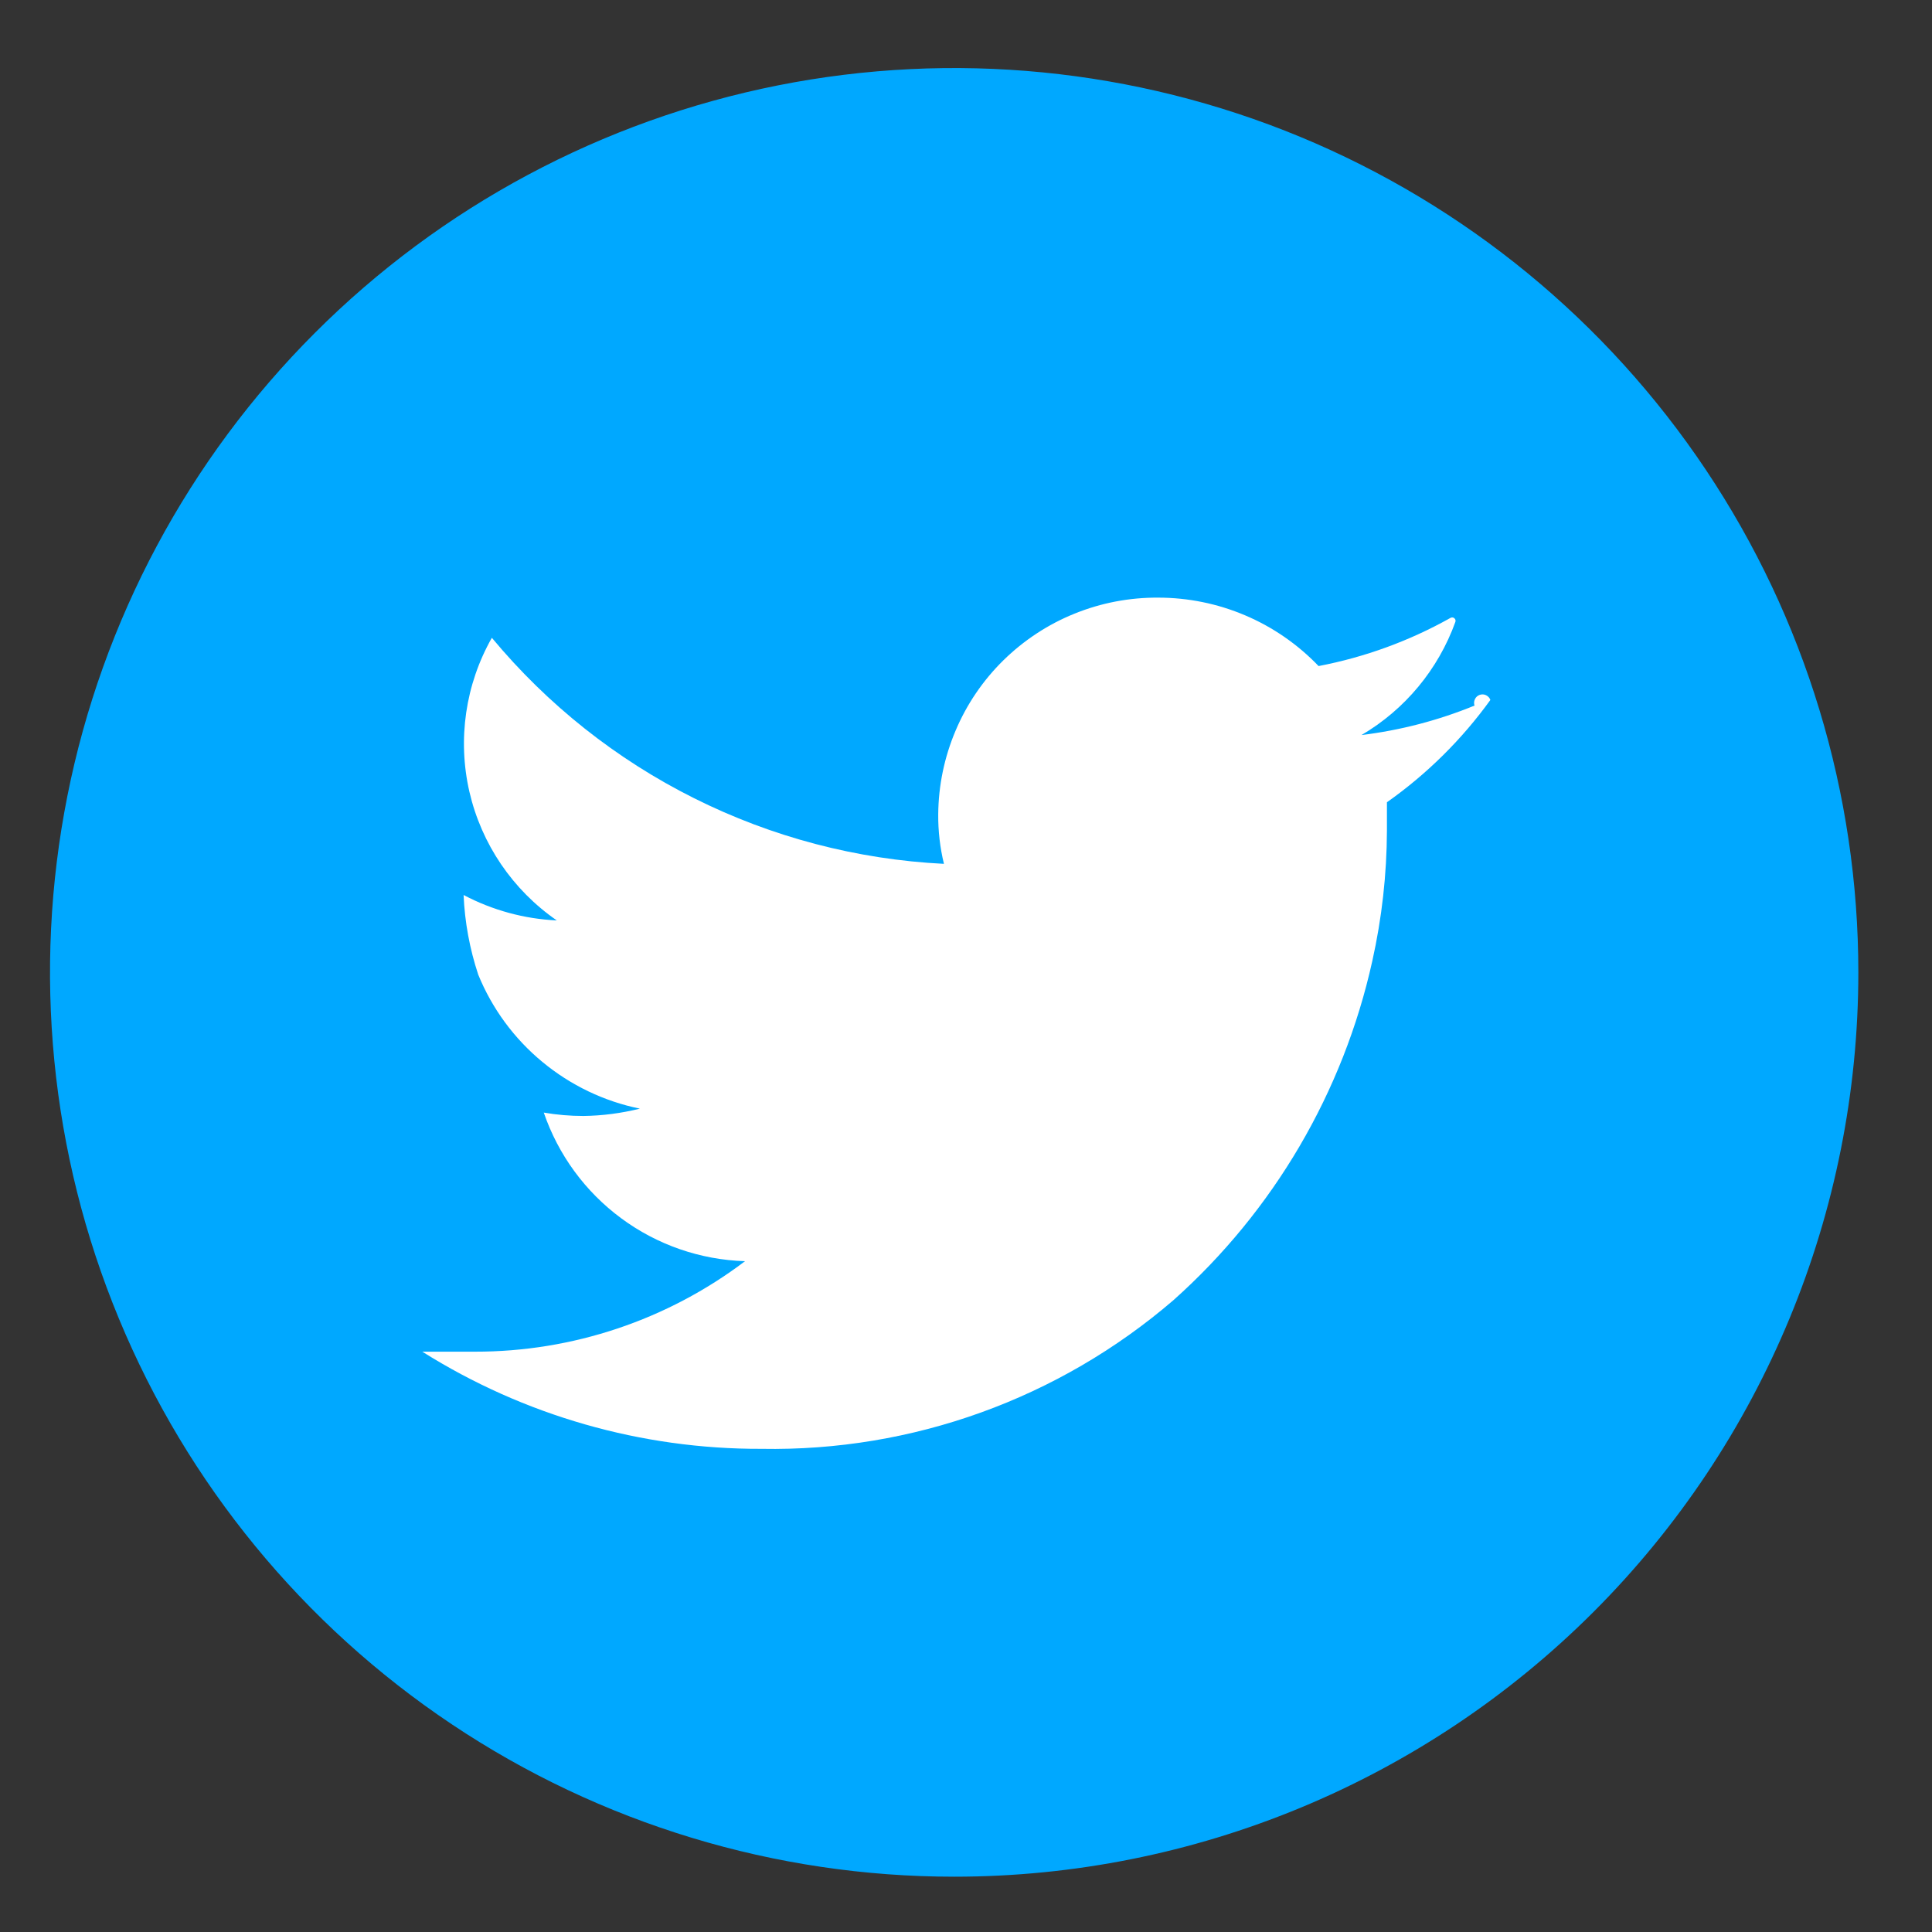
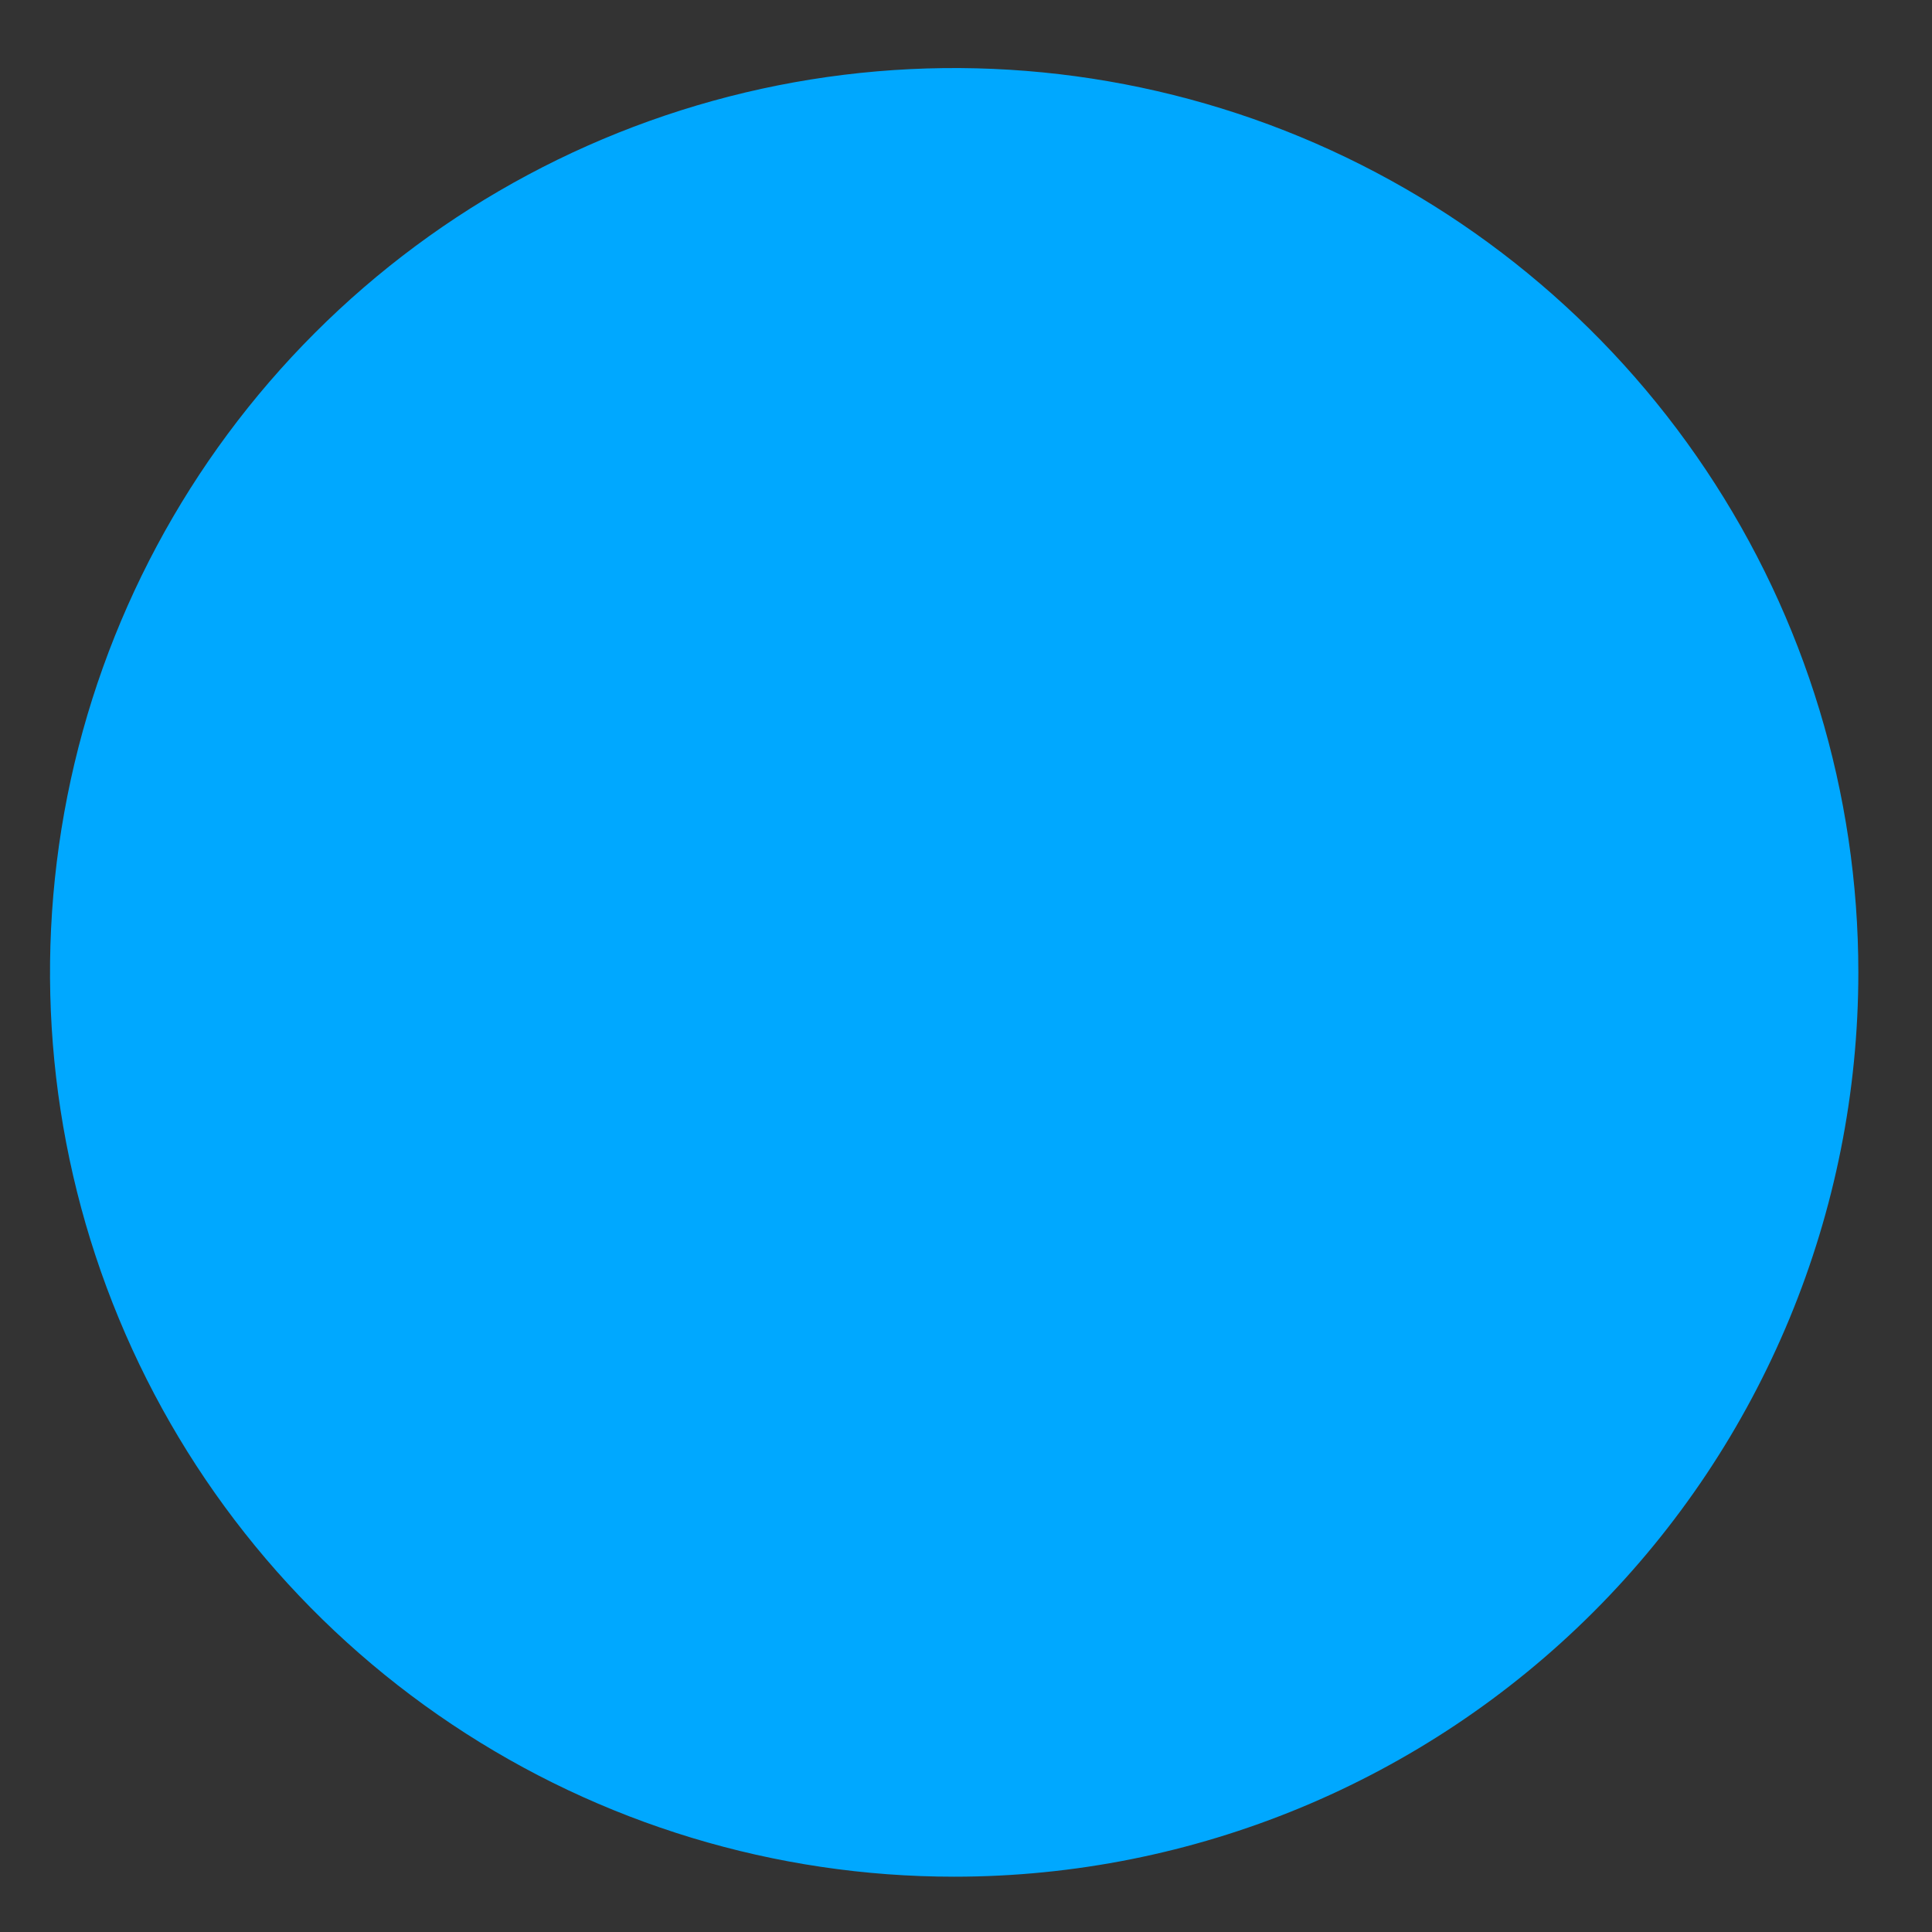
<svg xmlns="http://www.w3.org/2000/svg" width="24" height="24" viewBox="0 0 24 24" fill="none">
  <rect x="0" y="0" width="24" height="24" fill="#333333" stroke="none" />
  <path d="M23.085 12.079C23.085 9.857 22.427 7.685 21.192 5.838C19.958 3.991 18.204 2.551 16.152 1.7C14.099 0.85 11.841 0.628 9.662 1.061C7.483 1.495 5.482 2.564 3.911 4.136C2.34 5.707 1.27 7.708 0.837 9.888C0.404 12.067 0.626 14.326 1.476 16.378C2.326 18.431 3.766 20.186 5.613 21.42C7.46 22.655 9.632 23.313 11.853 23.313C14.832 23.313 17.689 22.13 19.796 20.023C21.902 17.916 23.085 15.059 23.085 12.079Z" fill="#00A8FF" />
-   <path d="M18.317 8.765C17.868 8.949 17.396 9.072 16.913 9.131C17.454 8.813 17.866 8.316 18.079 7.726C18.082 7.718 18.082 7.709 18.08 7.7C18.077 7.692 18.072 7.684 18.065 7.679C18.058 7.673 18.049 7.67 18.041 7.67C18.032 7.67 18.023 7.672 18.016 7.677C17.506 7.963 16.954 8.164 16.38 8.274C16.122 8.005 15.813 7.791 15.47 7.645C15.127 7.499 14.759 7.424 14.386 7.424C14.03 7.422 13.678 7.489 13.348 7.623C13.018 7.756 12.718 7.954 12.464 8.203C12.21 8.453 12.008 8.75 11.87 9.078C11.731 9.406 11.658 9.758 11.655 10.114C11.653 10.322 11.677 10.529 11.726 10.731C10.646 10.677 9.59 10.4 8.623 9.916C7.656 9.433 6.801 8.754 6.11 7.923C5.781 8.503 5.682 9.185 5.831 9.835C5.981 10.485 6.368 11.055 6.917 11.434C6.512 11.415 6.117 11.307 5.759 11.118C5.773 11.454 5.835 11.788 5.941 12.108C6.113 12.529 6.386 12.901 6.737 13.191C7.087 13.481 7.503 13.681 7.949 13.772C7.719 13.829 7.484 13.86 7.247 13.863C7.082 13.863 6.918 13.849 6.755 13.821C6.935 14.346 7.27 14.804 7.717 15.134C8.163 15.464 8.7 15.65 9.255 15.667C8.289 16.398 7.11 16.793 5.899 16.791C5.681 16.791 5.464 16.791 5.246 16.791C6.507 17.584 7.968 18.003 9.458 17.998C11.333 18.032 13.154 17.375 14.576 16.152C15.821 15.042 16.686 13.568 17.047 11.939C17.166 11.407 17.227 10.863 17.229 10.317C17.229 10.198 17.229 10.085 17.229 9.966C17.725 9.616 18.159 9.187 18.514 8.695C18.505 8.669 18.485 8.648 18.46 8.636C18.436 8.624 18.407 8.623 18.381 8.632C18.355 8.641 18.333 8.661 18.322 8.686C18.31 8.711 18.308 8.739 18.317 8.765Z" fill="white" />
</svg>